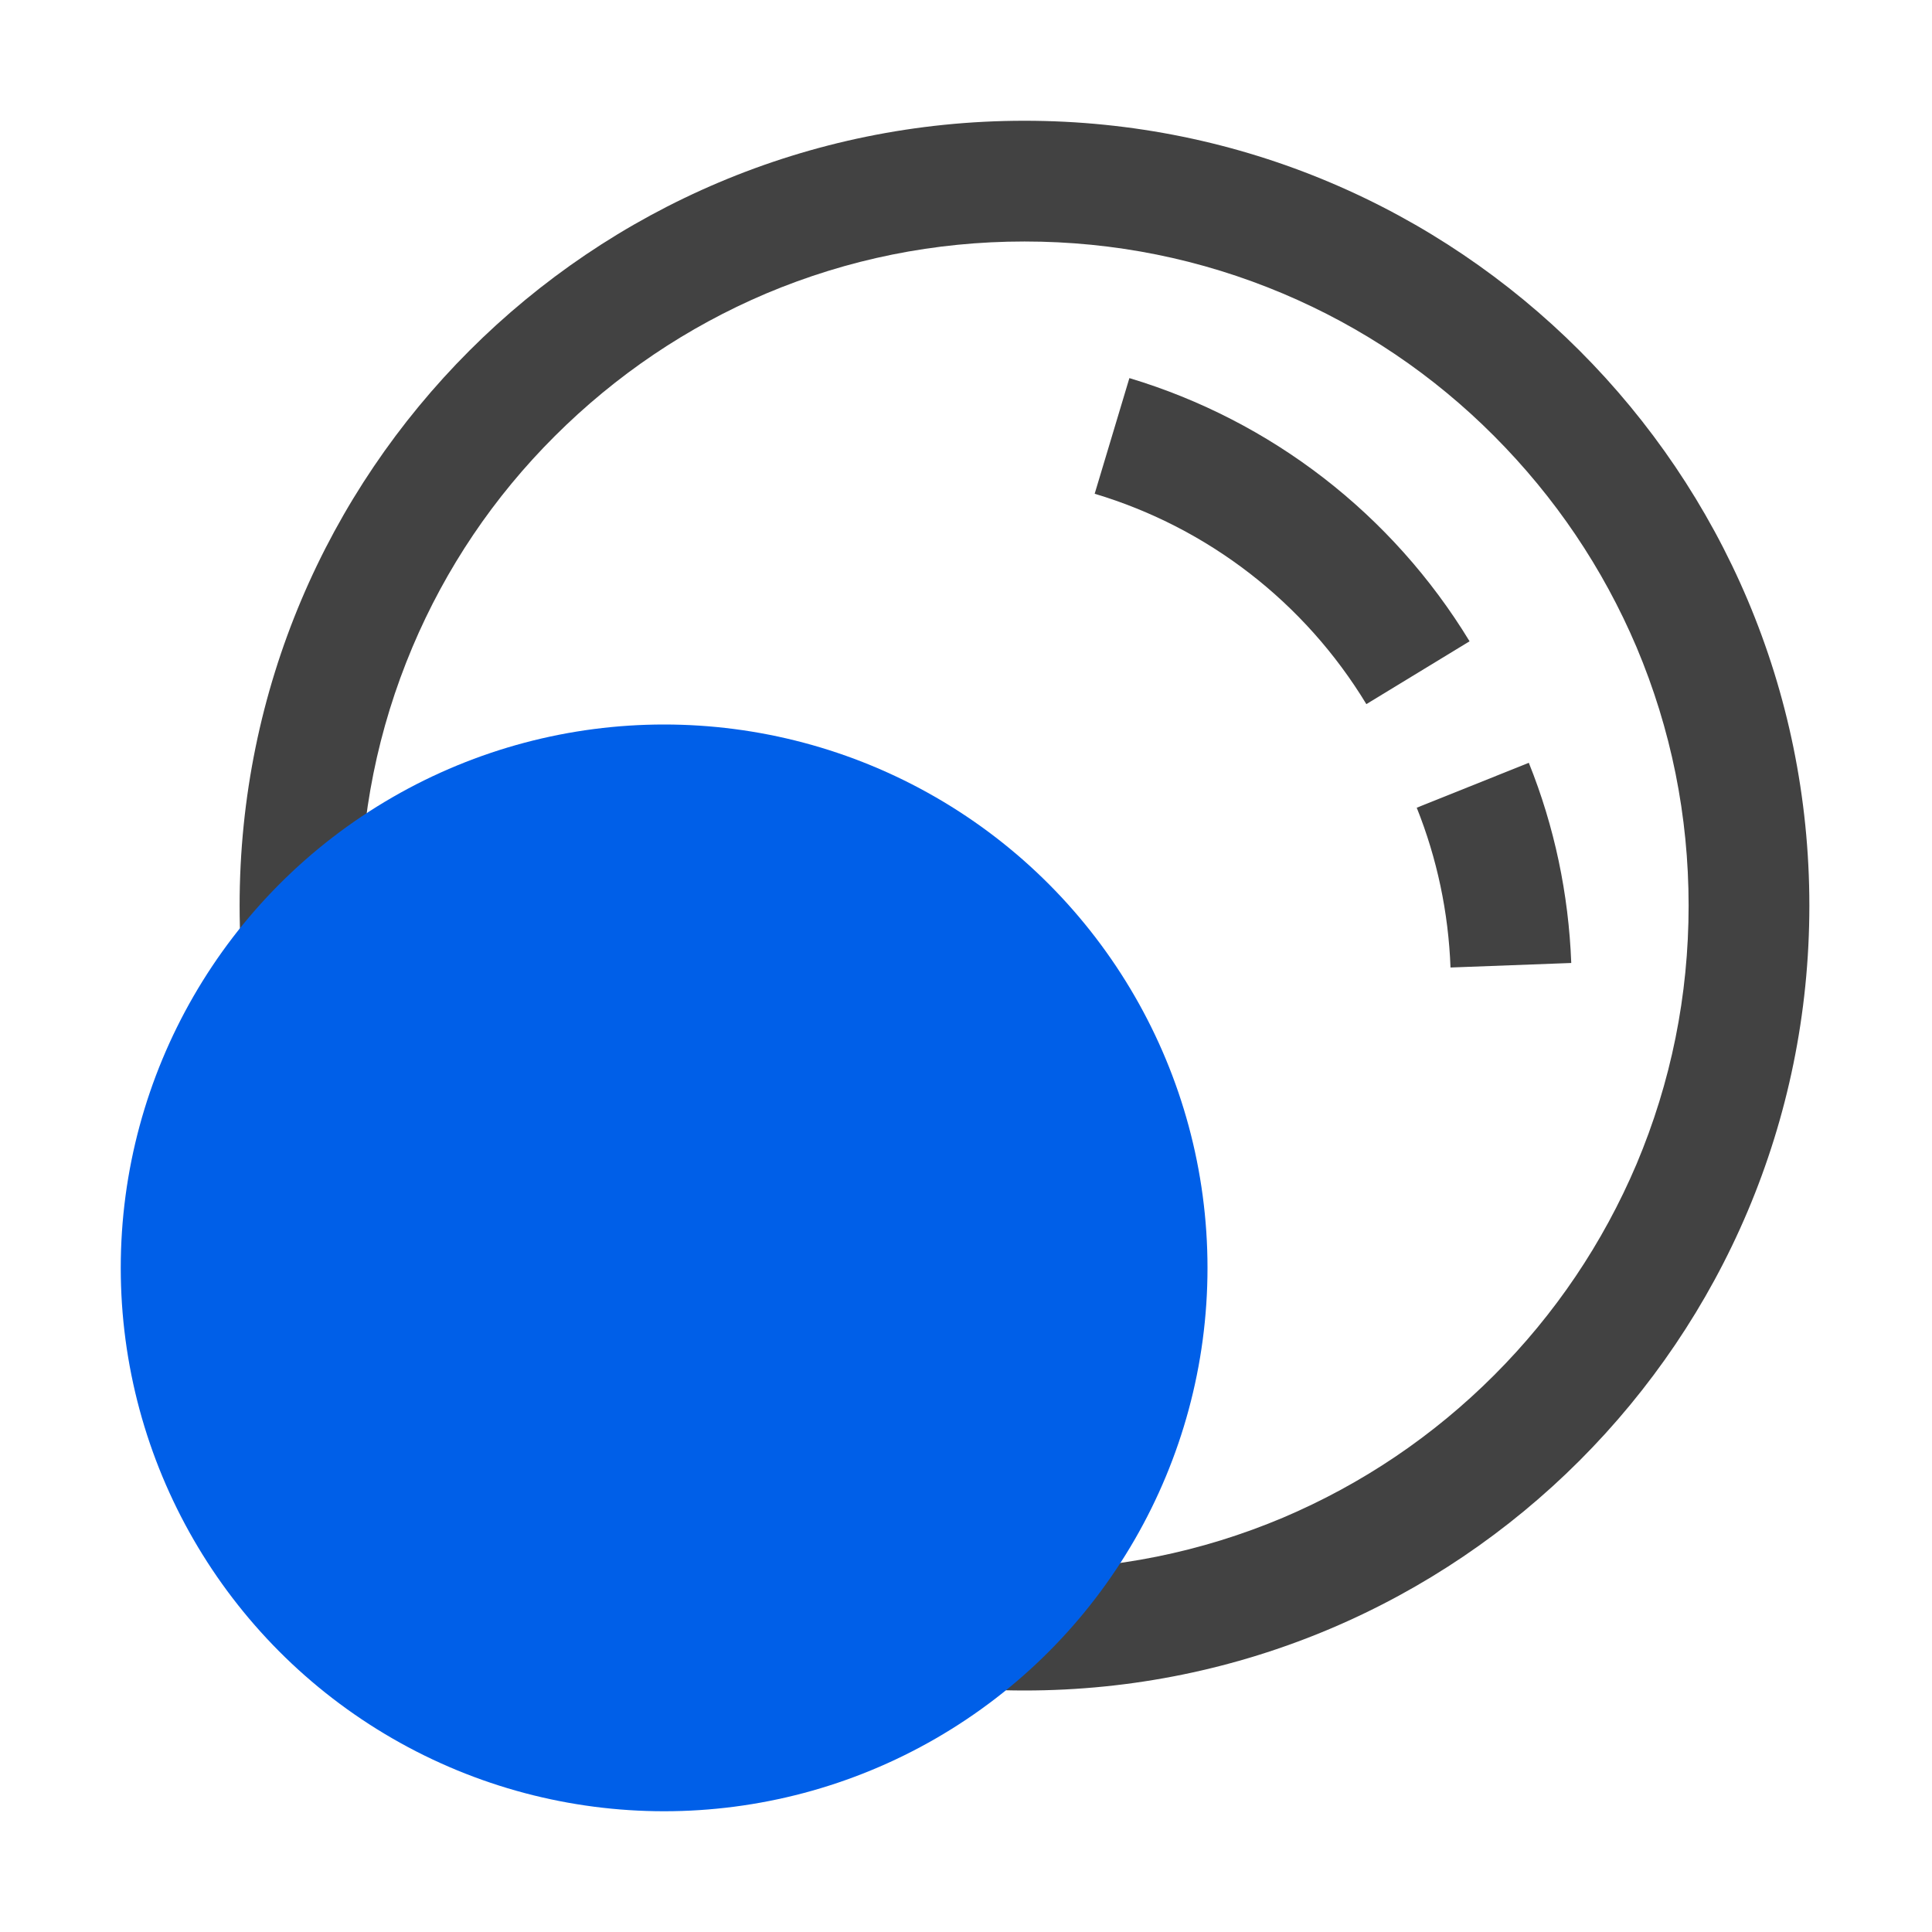
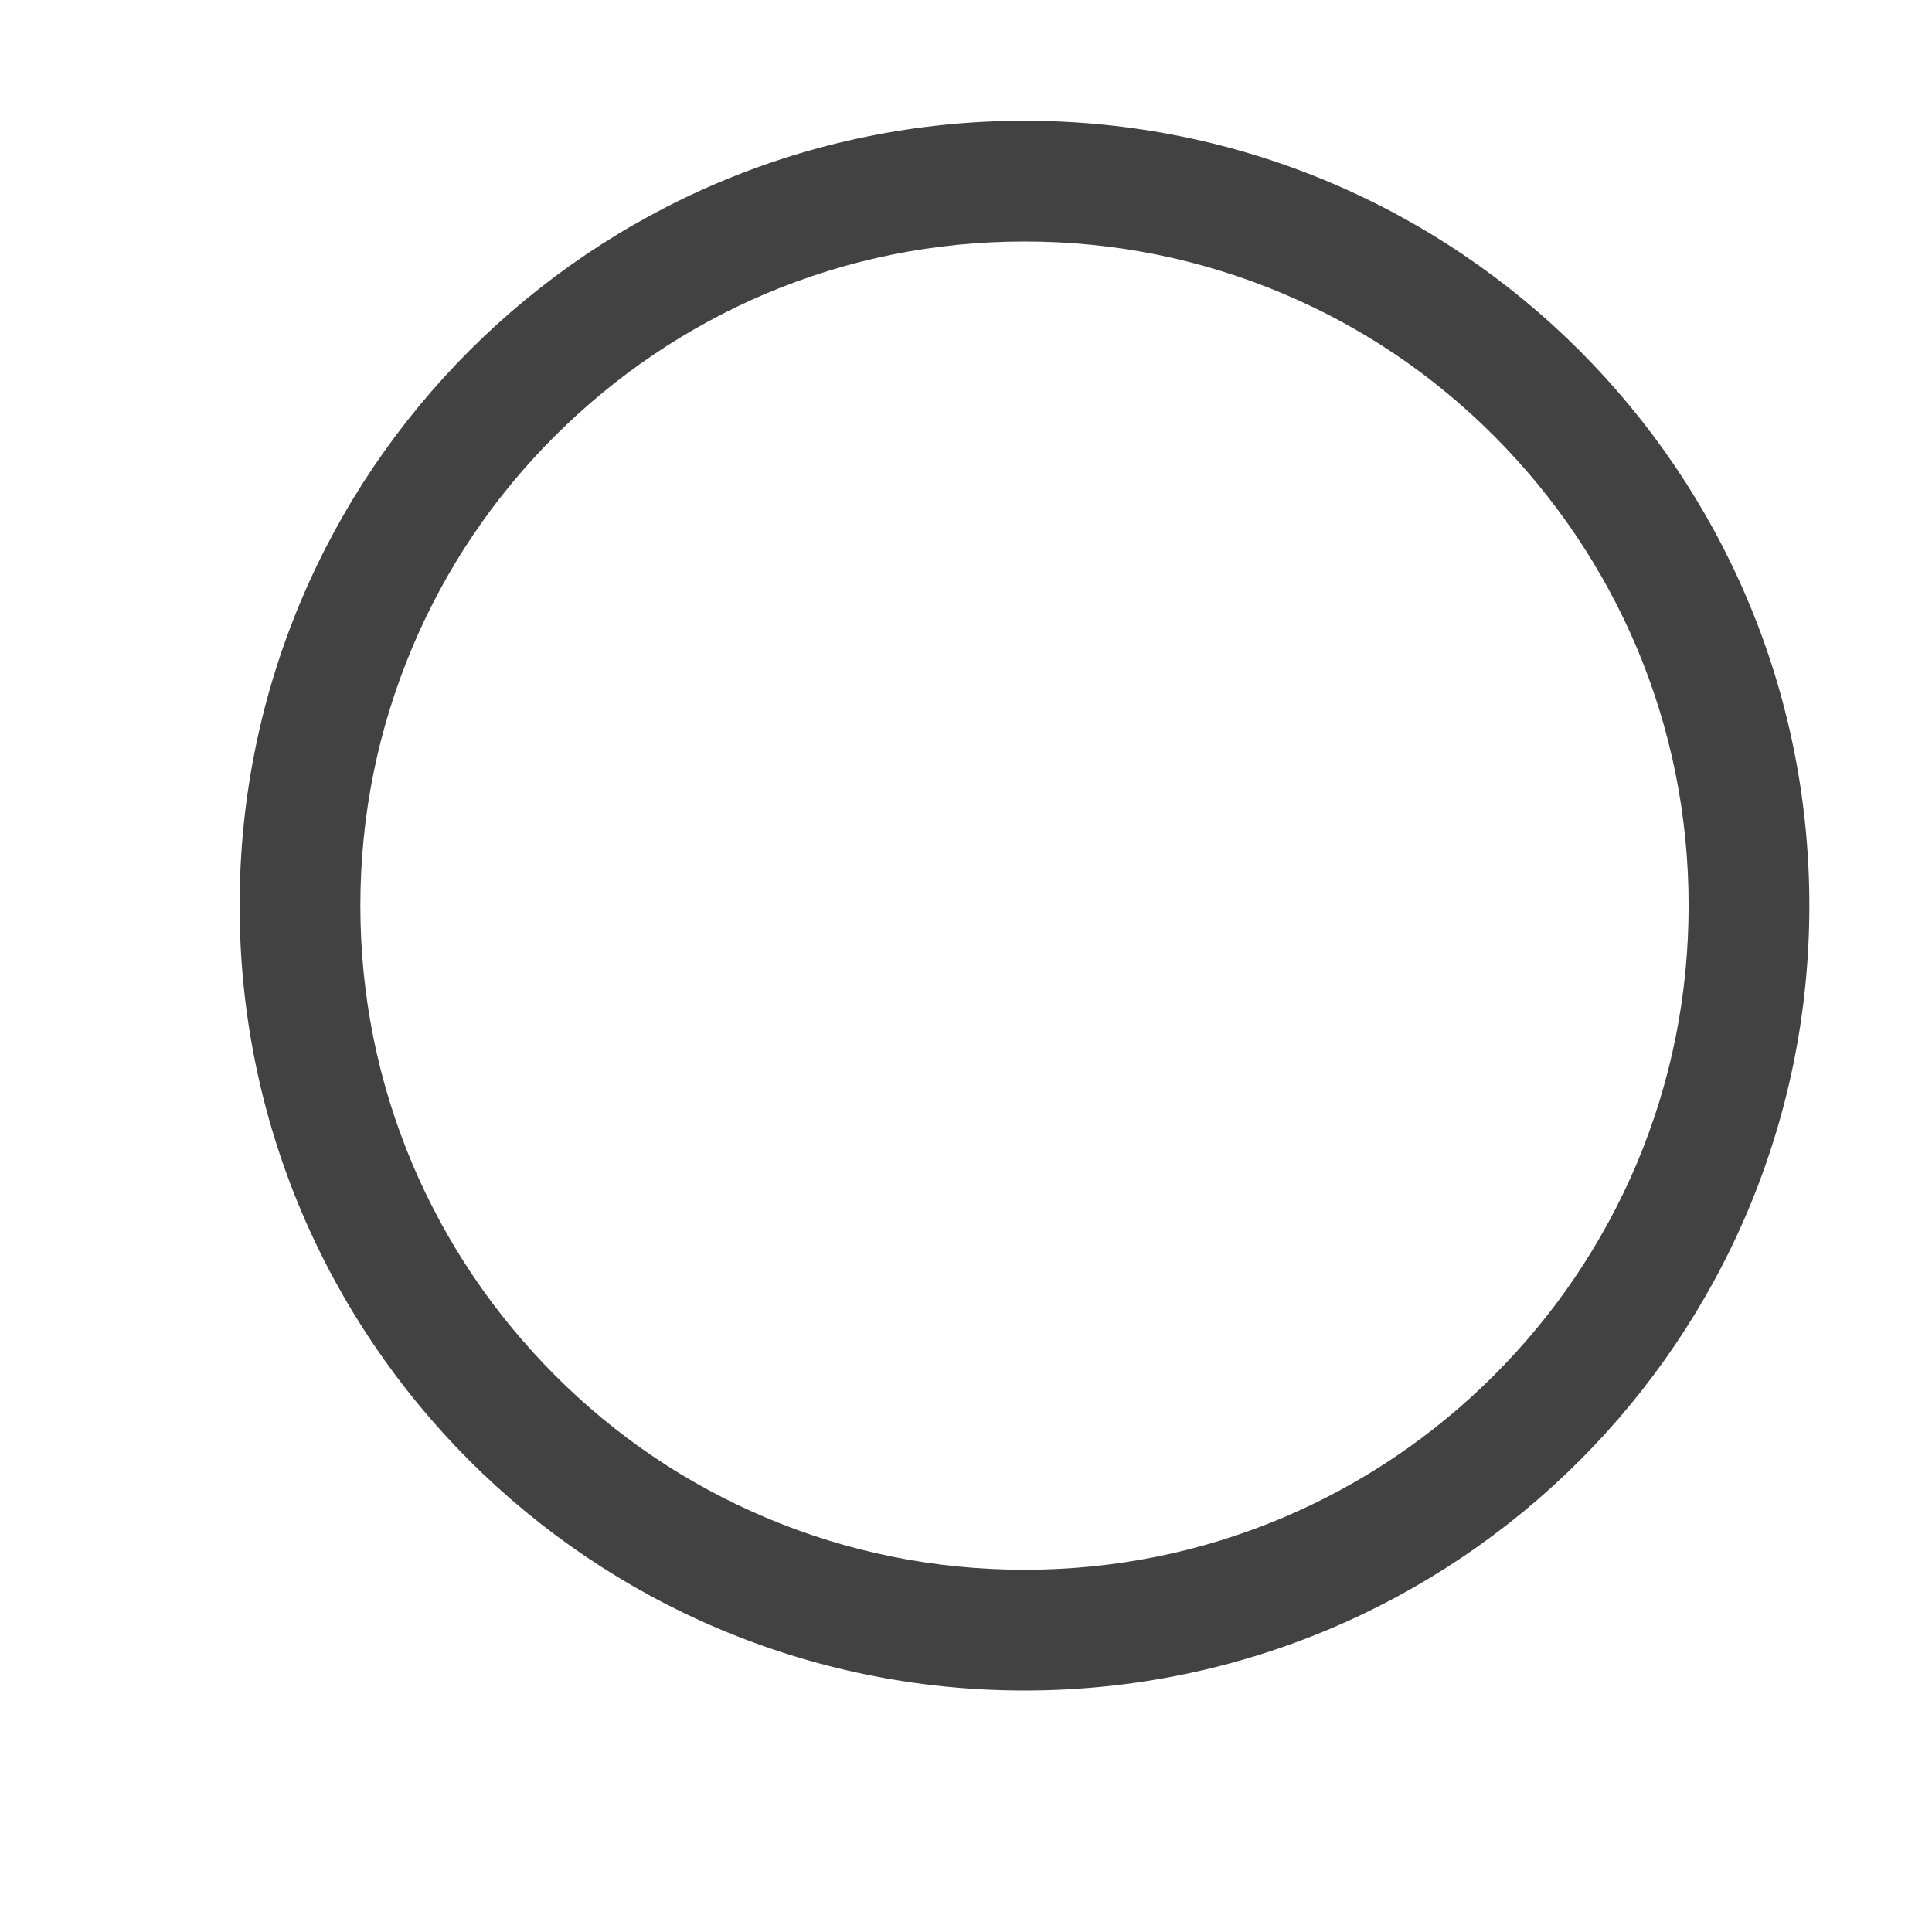
<svg xmlns="http://www.w3.org/2000/svg" xml:space="preserve" viewBox="0 0 1024 1024" y="0" x="0" id="图层_1" version="1.1">
  <style>.st2{fill:#231815}.st3{fill:#4a02bc}.st4{fill:#ff9d00}</style>
  <path d="M543 64c-229.8 0-416 186.2-416 416s186.2 416 416 416 416-186.2 416-416S772.8 64 543 64zm248.9 664.9c-32.3 32.3-70 57.7-111.9 75.5-43.4 18.3-89.4 27.6-137 27.6s-93.6-9.3-137-27.6c-41.9-17.7-79.6-43.1-111.9-75.5s-57.7-70-75.5-111.9c-18.3-43.4-27.6-89.4-27.6-137s9.3-93.6 27.6-137c17.7-41.9 43.1-79.6 75.5-111.9s70-57.7 111.9-75.5c43.4-18.3 89.4-27.6 137-27.6s93.6 9.3 137 27.6c41.9 17.7 79.6 43.1 111.9 75.5s57.7 70 75.5 111.9c18.3 43.4 27.6 89.4 27.6 137s-9.3 93.6-27.6 137c-17.8 41.9-43.2 79.6-75.5 111.9z" fill="#424242" />
-   <path d="M750.9 428.1c10.8 27 16.8 55.5 17.9 84.7l64-2.4c-1.4-36.6-8.9-72.3-22.5-106.1l-59.4 23.8zM598.6 200.4l-18.4 61.3c60.1 18 111.3 57.6 144 111.5l54.7-33.3c-41-67.4-105.1-116.9-180.3-139.5z" fill="#424242" />
-   <circle r="288" cy="672" cx="352" fill="#005fe8" />
</svg>